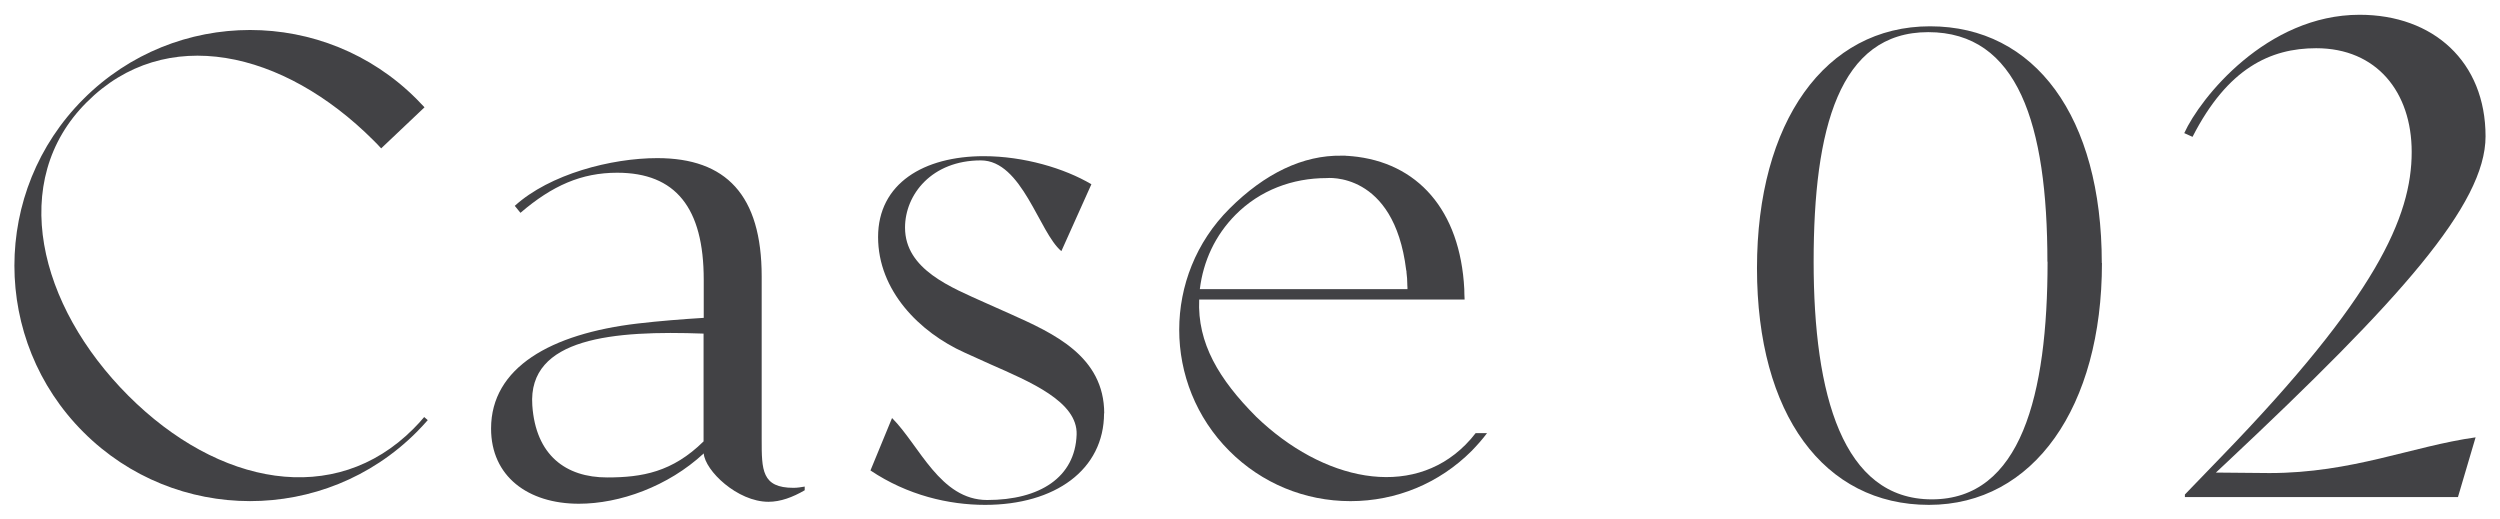
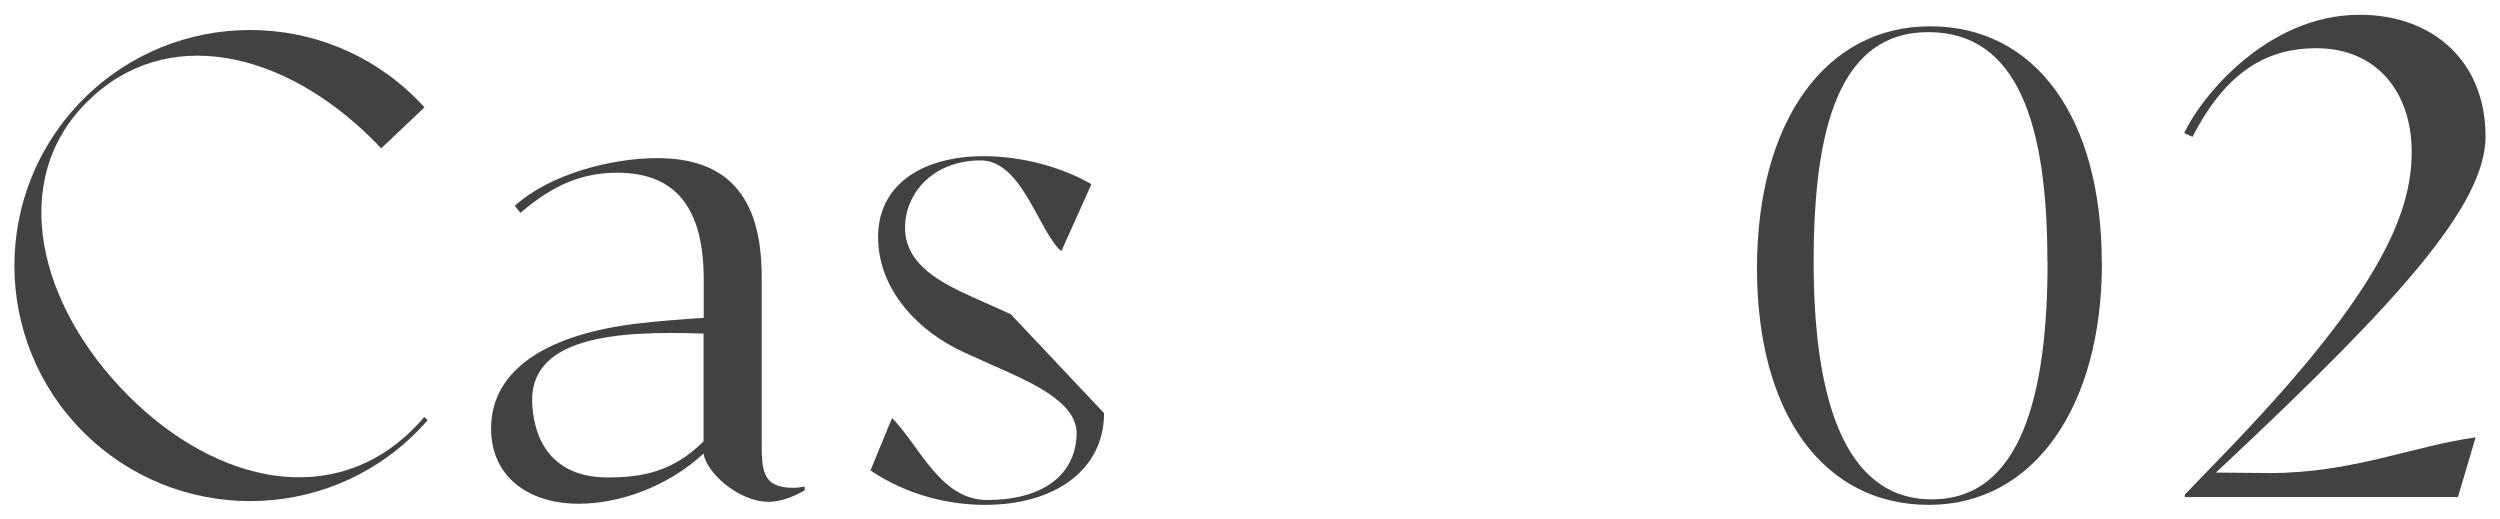
<svg xmlns="http://www.w3.org/2000/svg" id="b" data-name="レイヤー 1" width="154" height="32" viewBox="0 0 154 32">
  <defs>
    <style>
      .c {
        fill: #424245;
      }
    </style>
  </defs>
  <path class="c" d="M26.35,25.88c-.22,.25-.45,.5-.69,.74-5.66,5.67-14.86,5.66-20.52,0C-.53,20.96-.53,11.77,5.14,6.1c5.67-5.67,14.86-5.67,20.52,0,.17,.17,.33,.34,.49,.51l-2.67,2.53c-.15-.17-.31-.33-.47-.49C17.45,3.09,10.18,1.45,5.34,6.3,.49,11.14,2.35,18.81,7.9,24.37c5.56,5.56,12.72,6.9,17.56,2.05,.24-.24,.46-.48,.67-.73l.22,.19Z" />
  <path class="c" d="M49.57,29.97v.23c-.74,.43-1.49,.71-2.23,.71-1.92,0-3.91-1.92-3.99-2.98-2.2,2.04-5.18,3.1-7.69,3.1-3.14,0-5.41-1.69-5.41-4.63,0-3.76,3.68-5.84,9.02-6.47,1.37-.16,2.78-.27,4.08-.35v-2.35c0-4.43-1.73-6.59-5.33-6.59-2.2,0-4,.79-5.96,2.47l-.35-.43c2.16-1.96,5.95-2.94,8.78-2.94,4.23,0,6.43,2.27,6.43,7.29v10.04c0,1.88,0,2.98,1.96,2.98,.24,0,.47-.04,.71-.08Zm-6.23-9.42c-5.51-.2-10.84,.23-10.55,4.42,.21,3.07,2.06,4.44,4.61,4.44,2.16,0,4.02-.33,5.94-2.22v-6.64Z" />
-   <path class="c" d="M68.01,25.45c0,3.49-3.02,5.65-7.33,5.65-2.23,0-4.78-.59-7.06-2.12l1.33-3.23c1.69,1.69,2.96,5.05,5.86,5.05,3.25,0,5.42-1.4,5.51-4.03,.07-2.03-2.86-3.25-5.33-4.34l-1.57-.71c-2.78-1.25-5.33-3.82-5.33-7.12s2.82-4.98,6.51-4.98c2.47,0,4.98,.75,6.63,1.73l-1.85,4.12c-1.37-1.14-2.41-5.59-4.96-5.59-3.02,0-4.67,2.1-4.67,4.14,0,2.59,2.86,3.69,4.94,4.63l1.57,.7c2.63,1.18,5.76,2.59,5.76,6.12Z" />
-   <path class="c" d="M91.61,26.67c-.29,.39-.62,.76-.96,1.11-1.99,1.99-4.64,3.09-7.46,3.09s-5.47-1.1-7.46-3.09c-4.12-4.12-4.12-10.81,0-14.92,2.19-2.19,4.55-3.31,6.91-3.27h0c.06,0,.11,0,.16,0,.05,0,.1,0,.15,.01,.09,0,.19,.01,.28,.02,.01,0,.02,0,.03,0,4.05,.37,6.69,3.31,6.94,8.19,0,.21,.01,.42,.02,.64h-16.35c-.12,2.69,1.22,4.92,3.51,7.22,4.1,3.95,9.52,5.11,12.89,1.73,.23-.23,.44-.47,.63-.72h.71Zm-17.7-8.86h12.79c0-.08,0-.17-.01-.25,0-.02,0-.03,0-.05,0-.25-.02-.5-.05-.73,0-.05,0-.1-.02-.15-.75-6.11-4.9-5.66-4.9-5.66-2.1,0-4.1,.74-5.61,2.26-1.26,1.27-1.99,2.86-2.2,4.58Z" />
+   <path class="c" d="M68.01,25.45c0,3.49-3.02,5.65-7.33,5.65-2.23,0-4.78-.59-7.06-2.12l1.33-3.23c1.69,1.69,2.96,5.05,5.86,5.05,3.25,0,5.42-1.4,5.51-4.03,.07-2.03-2.86-3.25-5.33-4.34l-1.57-.71c-2.78-1.25-5.33-3.82-5.33-7.12s2.82-4.98,6.51-4.98c2.47,0,4.98,.75,6.63,1.73l-1.85,4.12c-1.37-1.14-2.41-5.59-4.96-5.59-3.02,0-4.67,2.1-4.67,4.14,0,2.59,2.86,3.69,4.94,4.63l1.57,.7Z" />
  <path class="c" d="M129.48,16.2c0,8.86-4.2,14.9-10.66,14.9s-10.59-5.57-10.59-14.58,4.2-14.9,10.66-14.9,10.58,5.57,10.58,14.58Zm-3.36-.08c0-8.47-1.82-14.14-7.34-14.14-5.49,0-7.06,5.94-7.06,14.14s1.79,14.64,7.28,14.64,7.13-6.41,7.13-14.64Z" />
  <path class="c" d="M152.5,26.93l-1.09,3.69h-16.82v-.16l2.27-2.35c9.49-9.8,11.7-14.75,11.7-18.75,0-3.69-2.16-6.39-5.88-6.39-2.82,0-5.46,1.23-7.62,5.46l-.51-.23c.98-2.16,5.07-7.29,10.8-7.29,4.55,0,7.76,2.9,7.76,7.49,0,4.2-5.28,10.08-15.98,20.12l-.63,.59,3.3,.03c5.1,0,8.78-1.65,12.7-2.2Z" />
</svg>